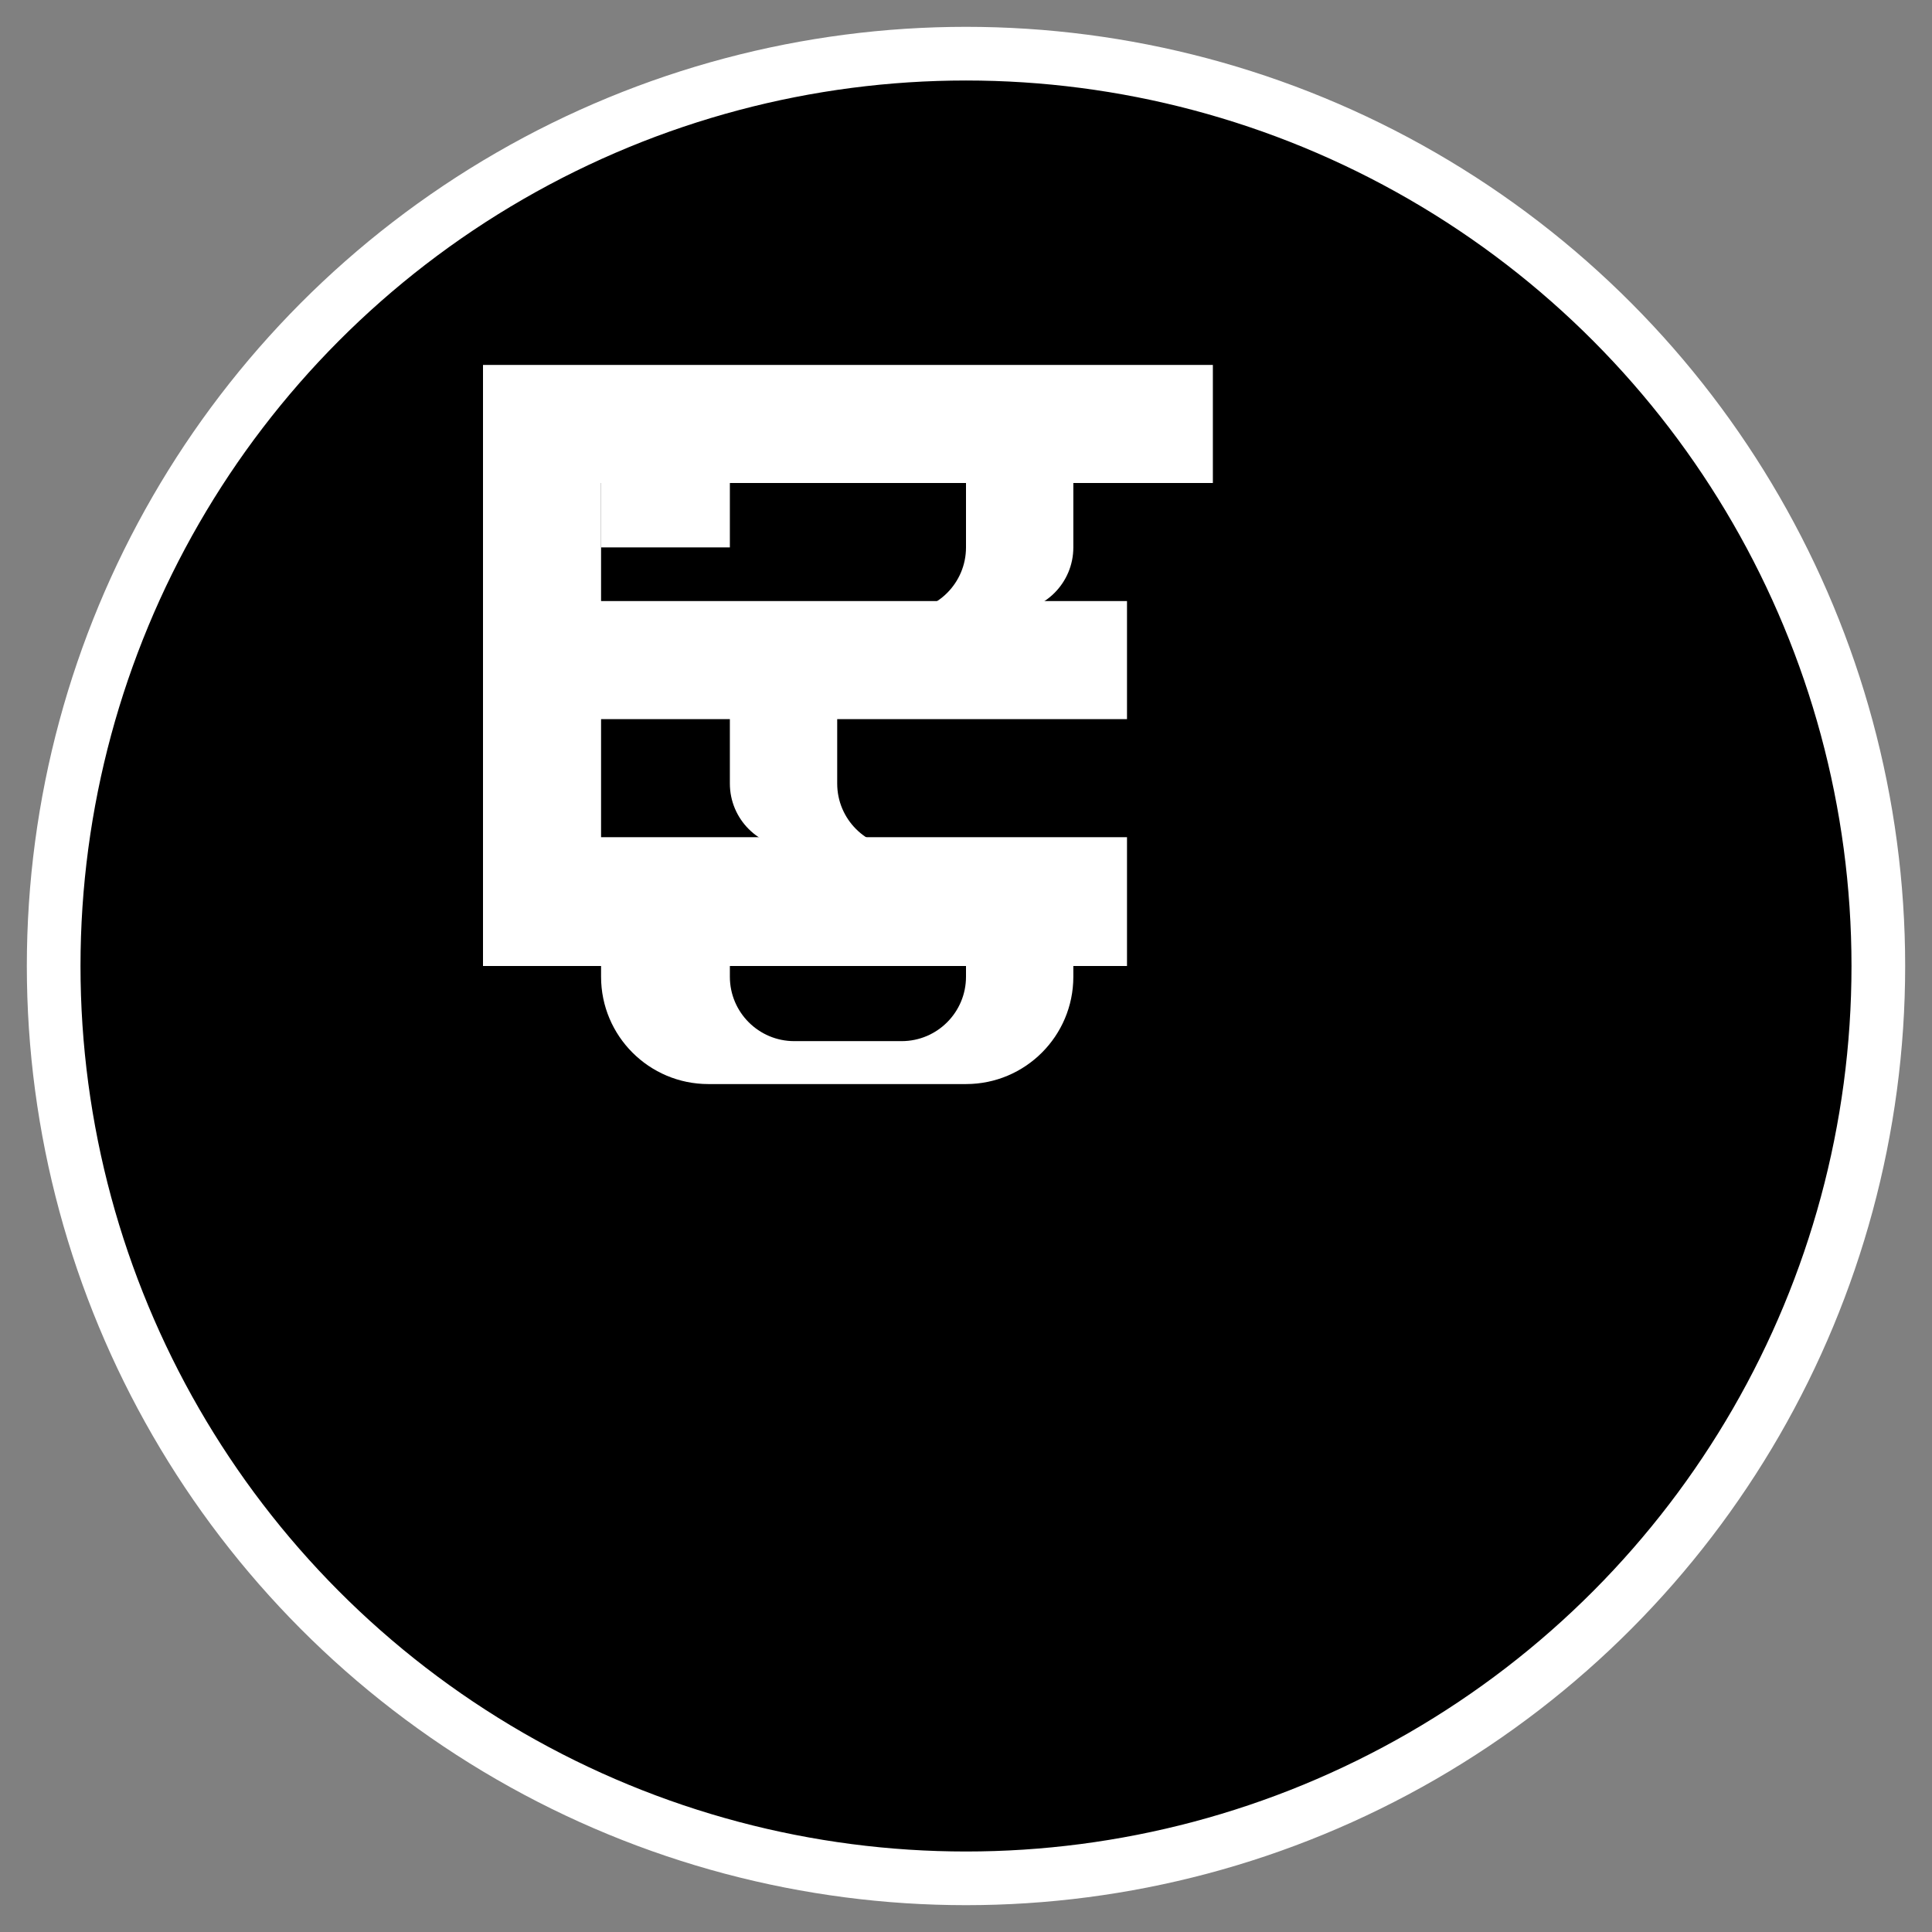
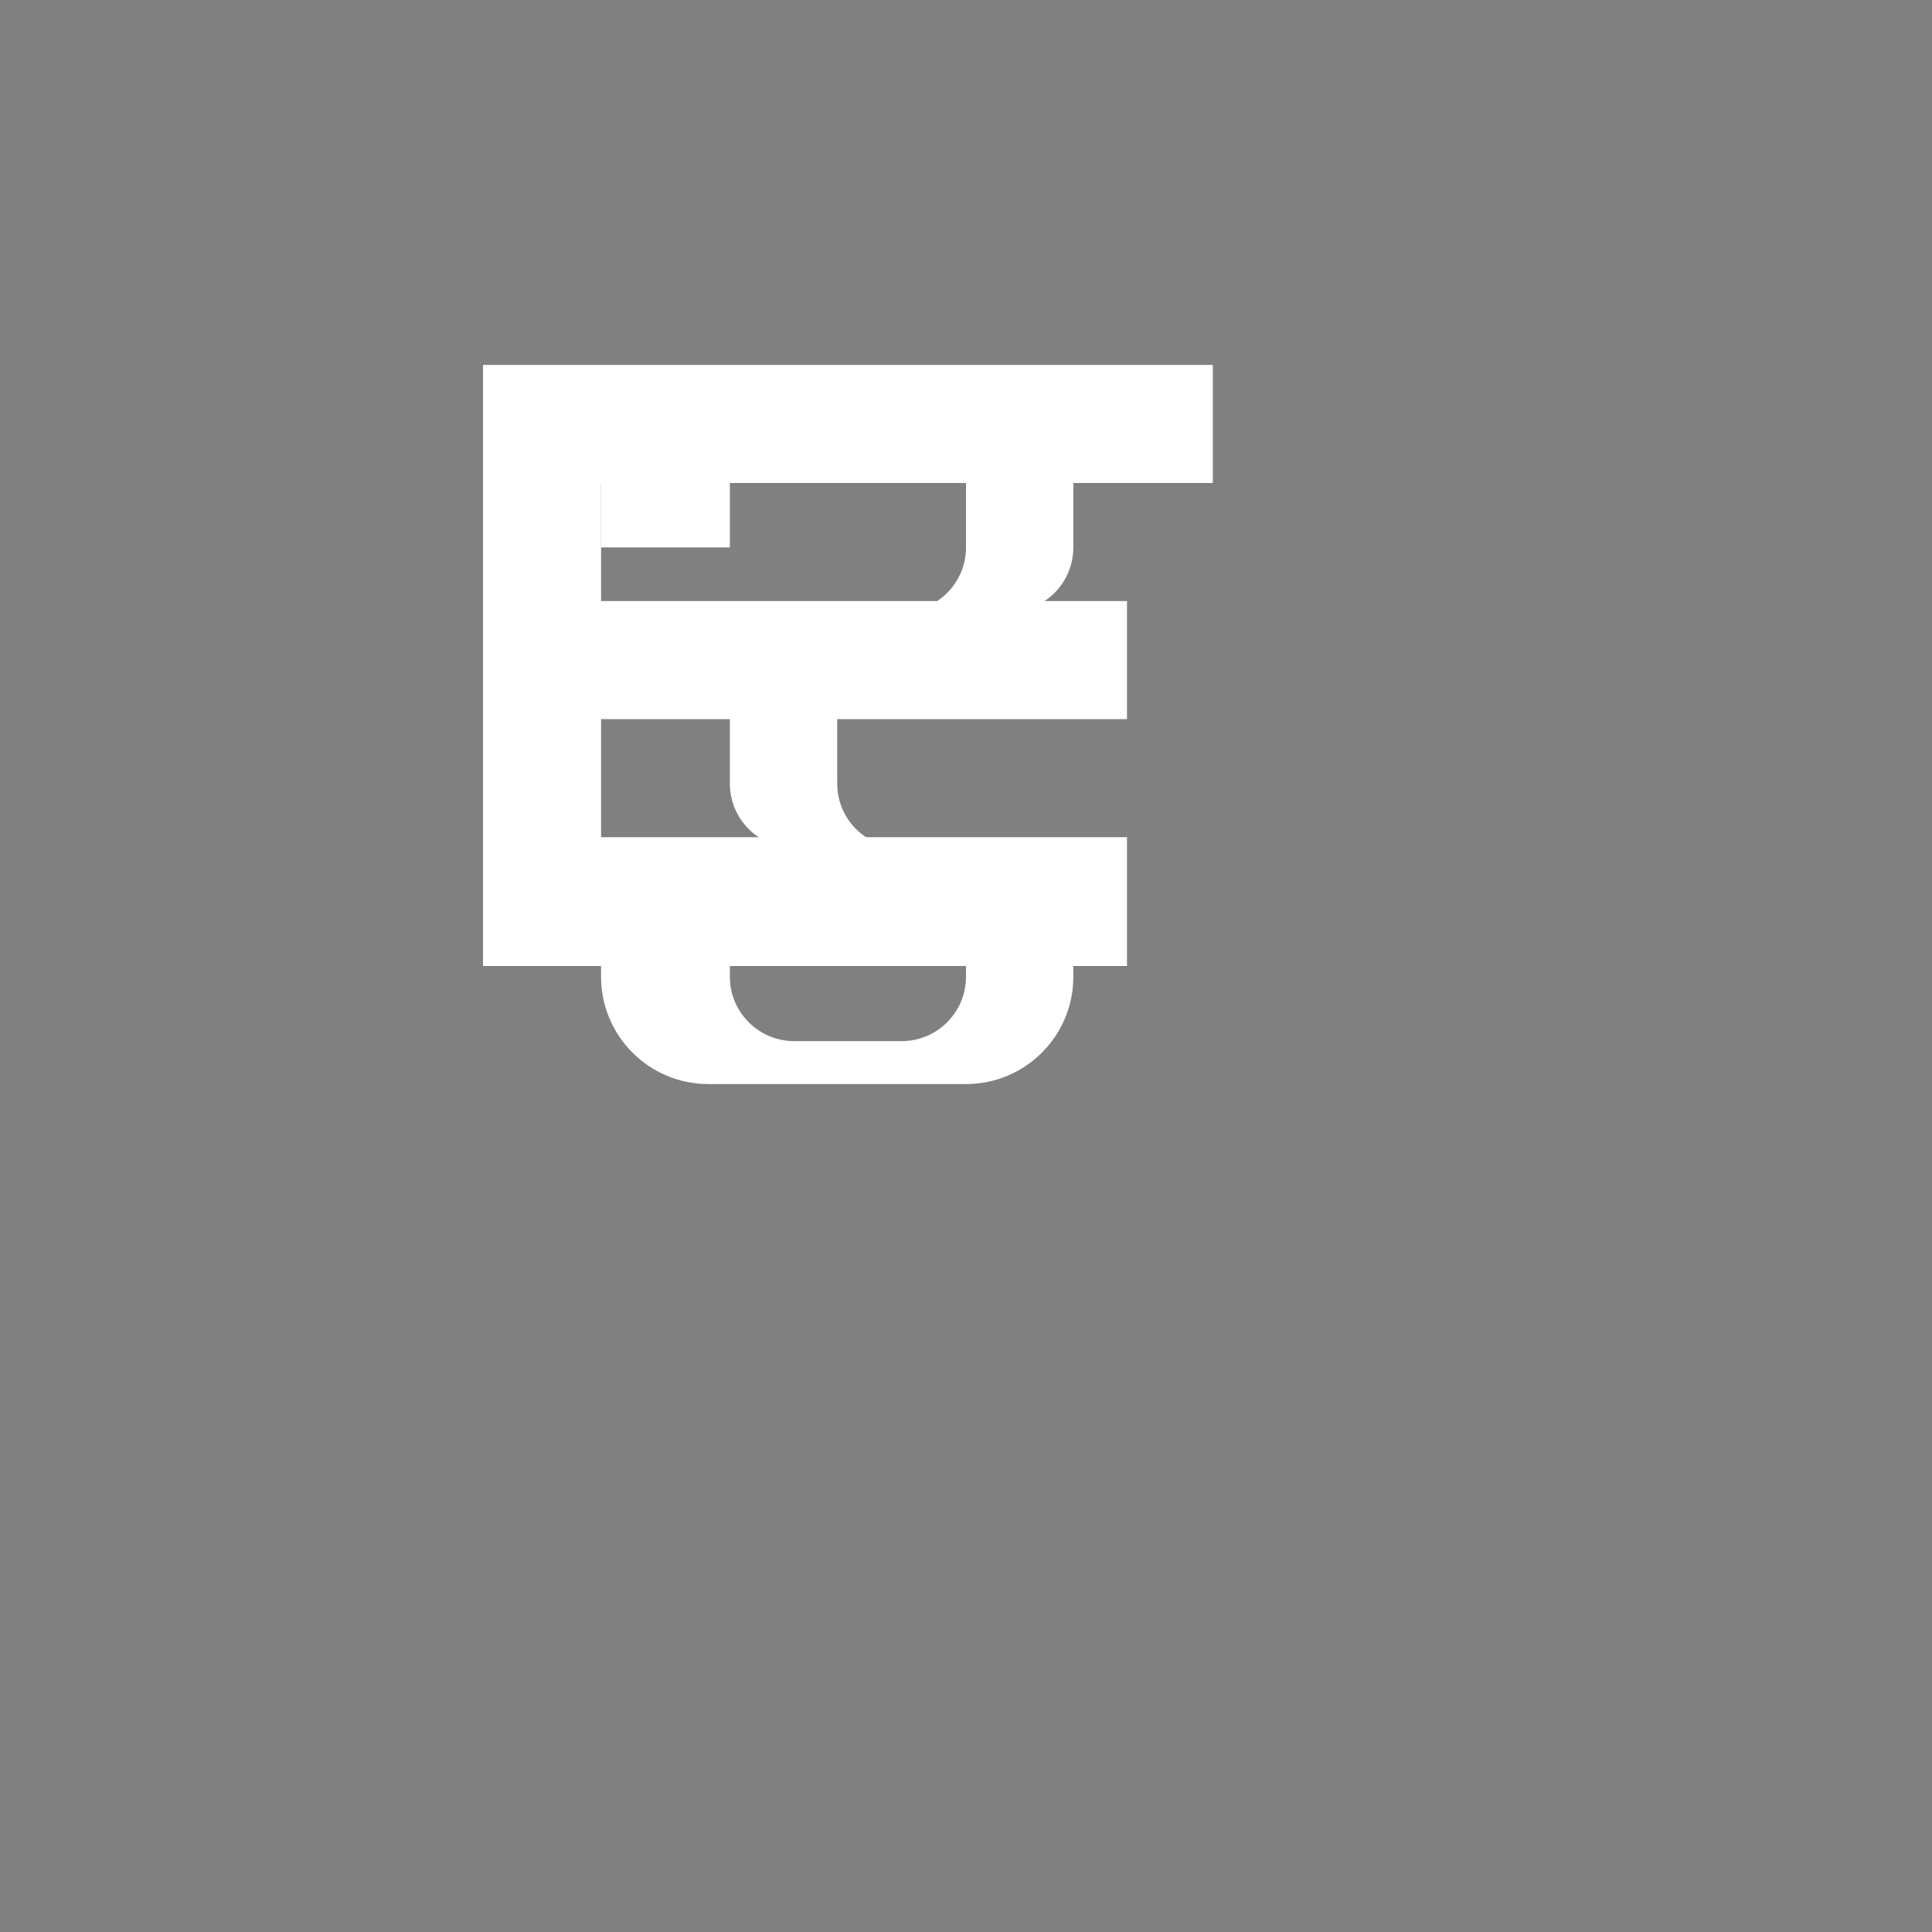
<svg xmlns="http://www.w3.org/2000/svg" width="180" height="180" viewBox="0 0 180 180" fill="none">
  <rect x="0" y="0" width="180" height="180" fill="#808080" stroke="none" />
-   <circle cx="90" cy="90" r="85" stroke="white" stroke-width="5" fill="black" />
  <g fill="white">
    <path d="M45 34H113V45H56V56H105V67H56V78H105V90H45V34Z" />
    <path d="M68 45C68 41.686 70.686 39 74 39H84C87.314 39 90 41.686 90 45V51C90 54.314 87.314 57 84 57H74C70.686 57 68 59.686 68 63V73C68 76.314 70.686 79 74 79H84C87.314 79 90 81.686 90 85V91C90 94.314 87.314 97 84 97H74C70.686 97 68 94.314 68 91V85H56V91C56 96.523 60.477 101 66 101H90C95.523 101 100 96.523 100 91V85C100 81.686 97.314 79 94 79H84C80.686 79 78 76.314 78 73V63C78 59.686 80.686 57 84 57H94C97.314 57 100 54.314 100 51V45C100 39.477 95.523 35 90 35H66C60.477 35 56 39.477 56 45V51H68V45Z" />
  </g>
</svg>